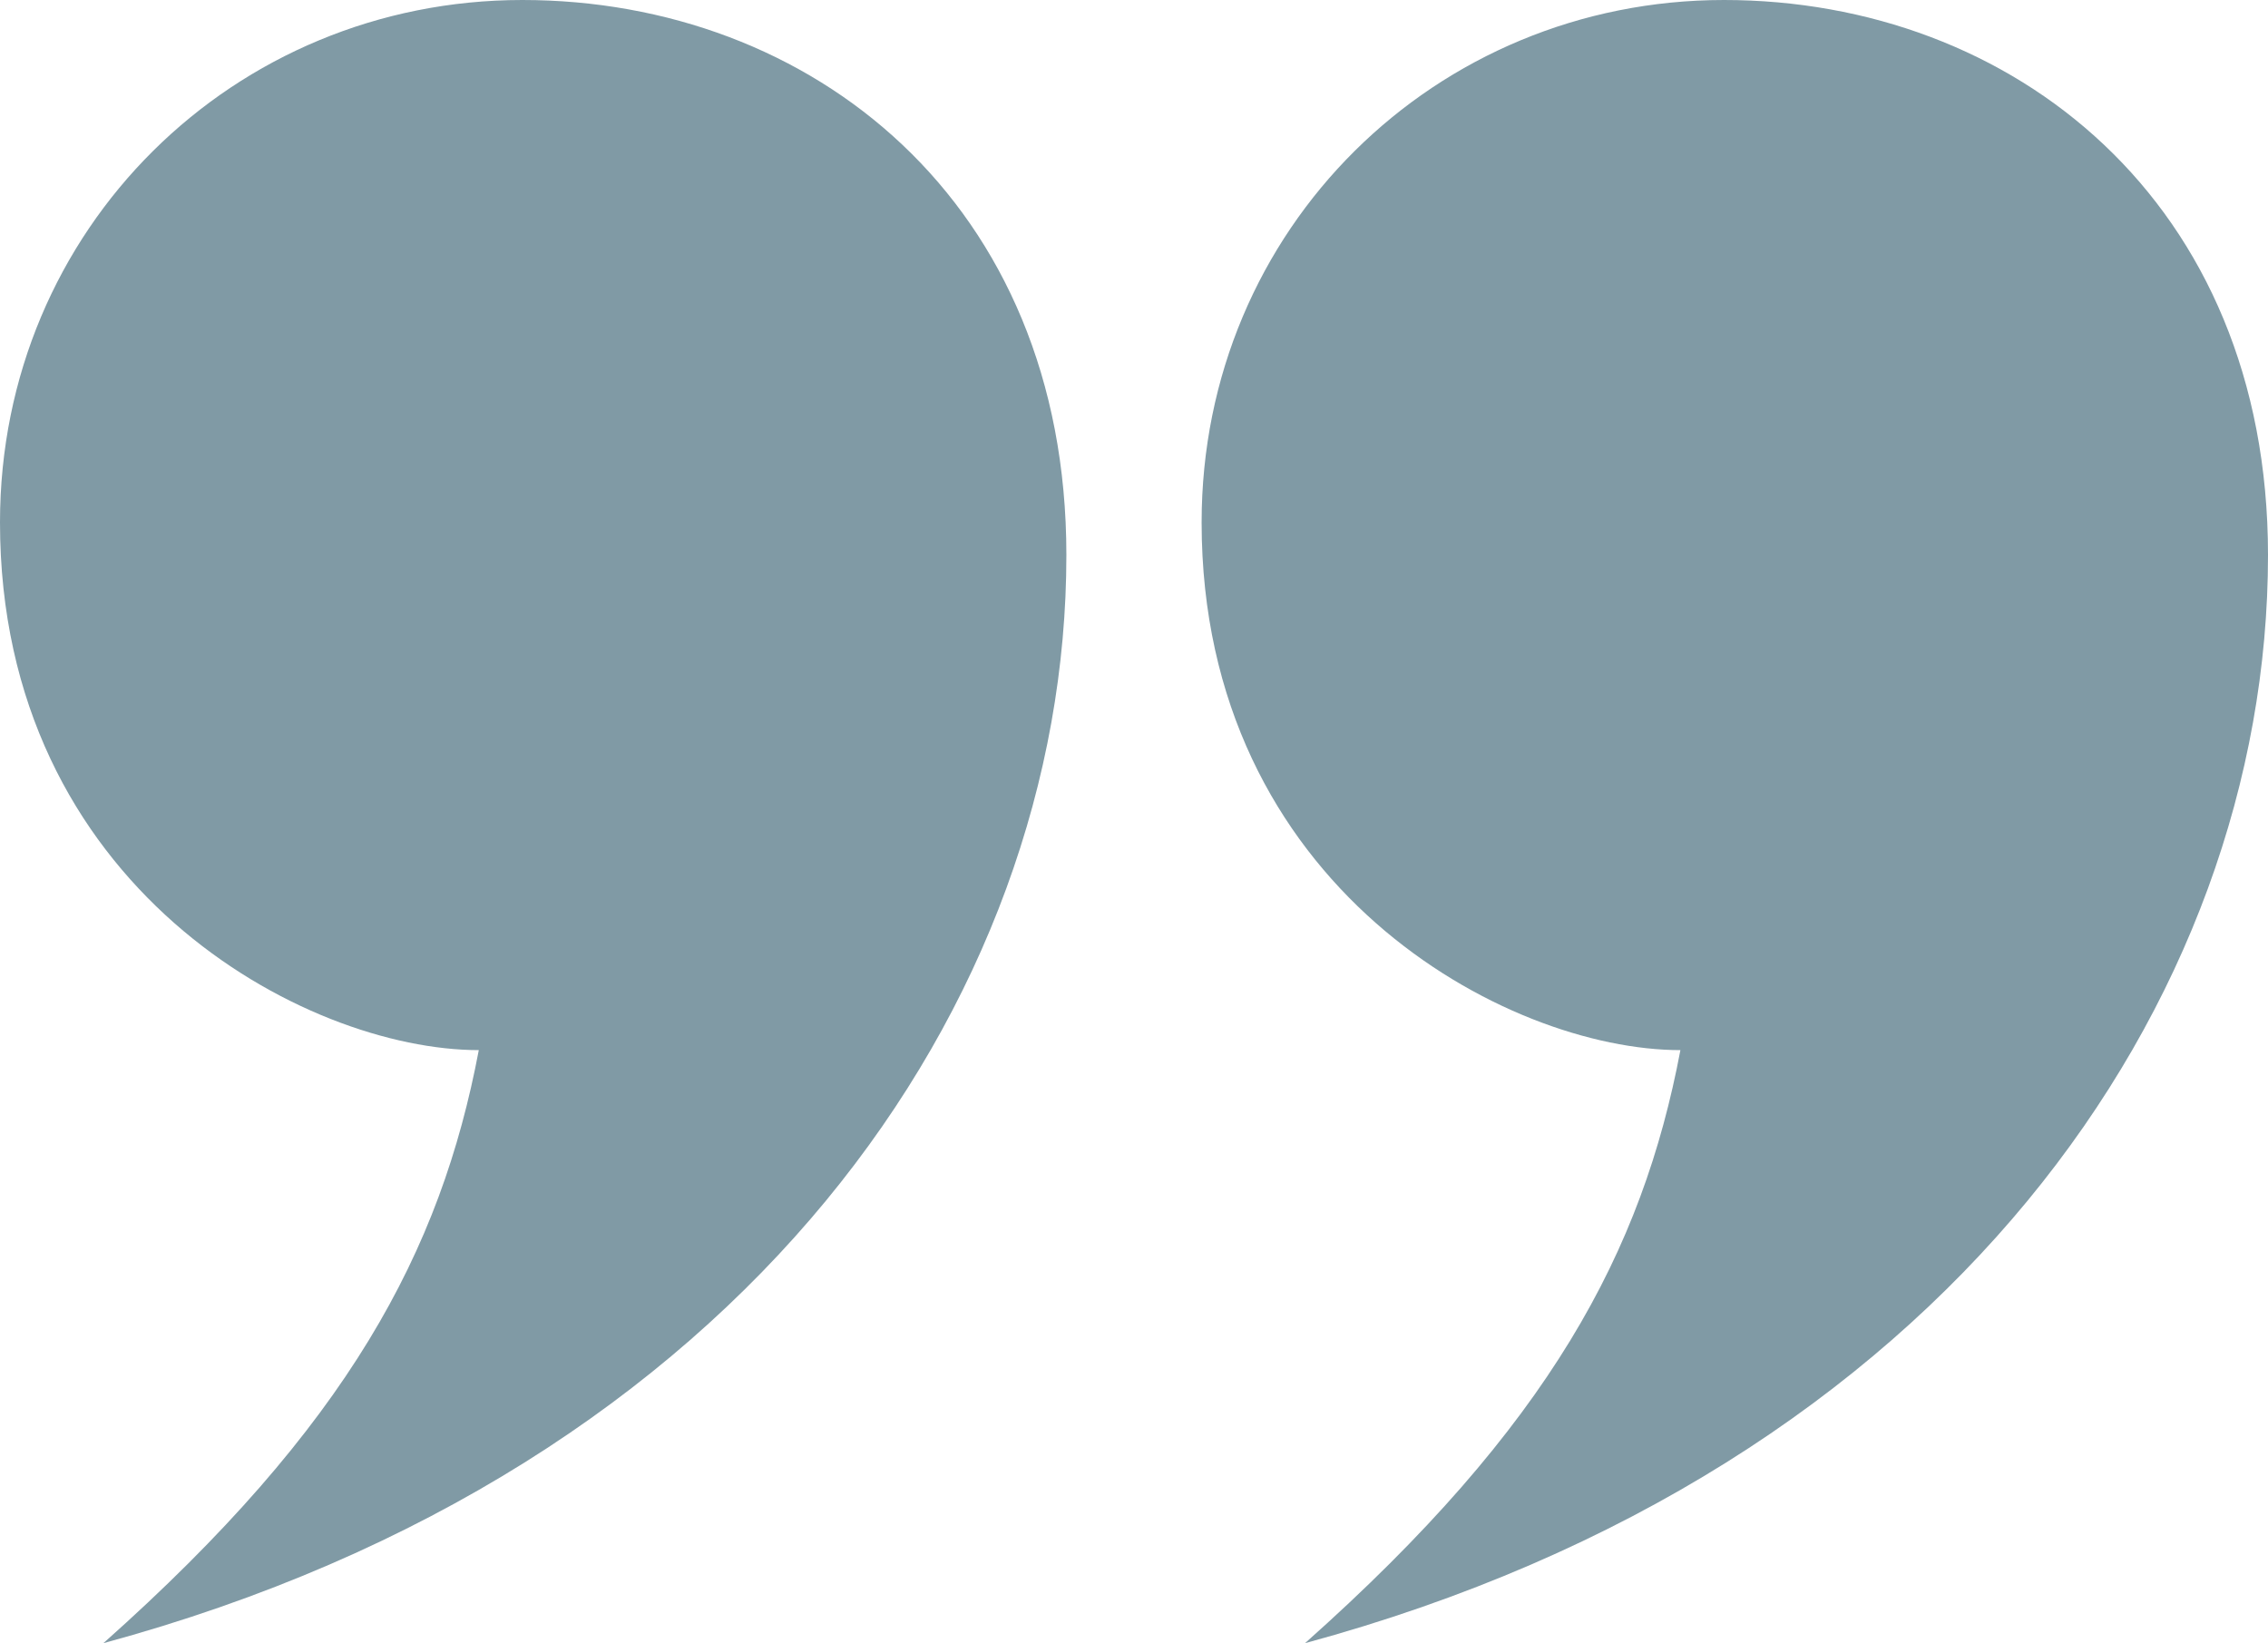
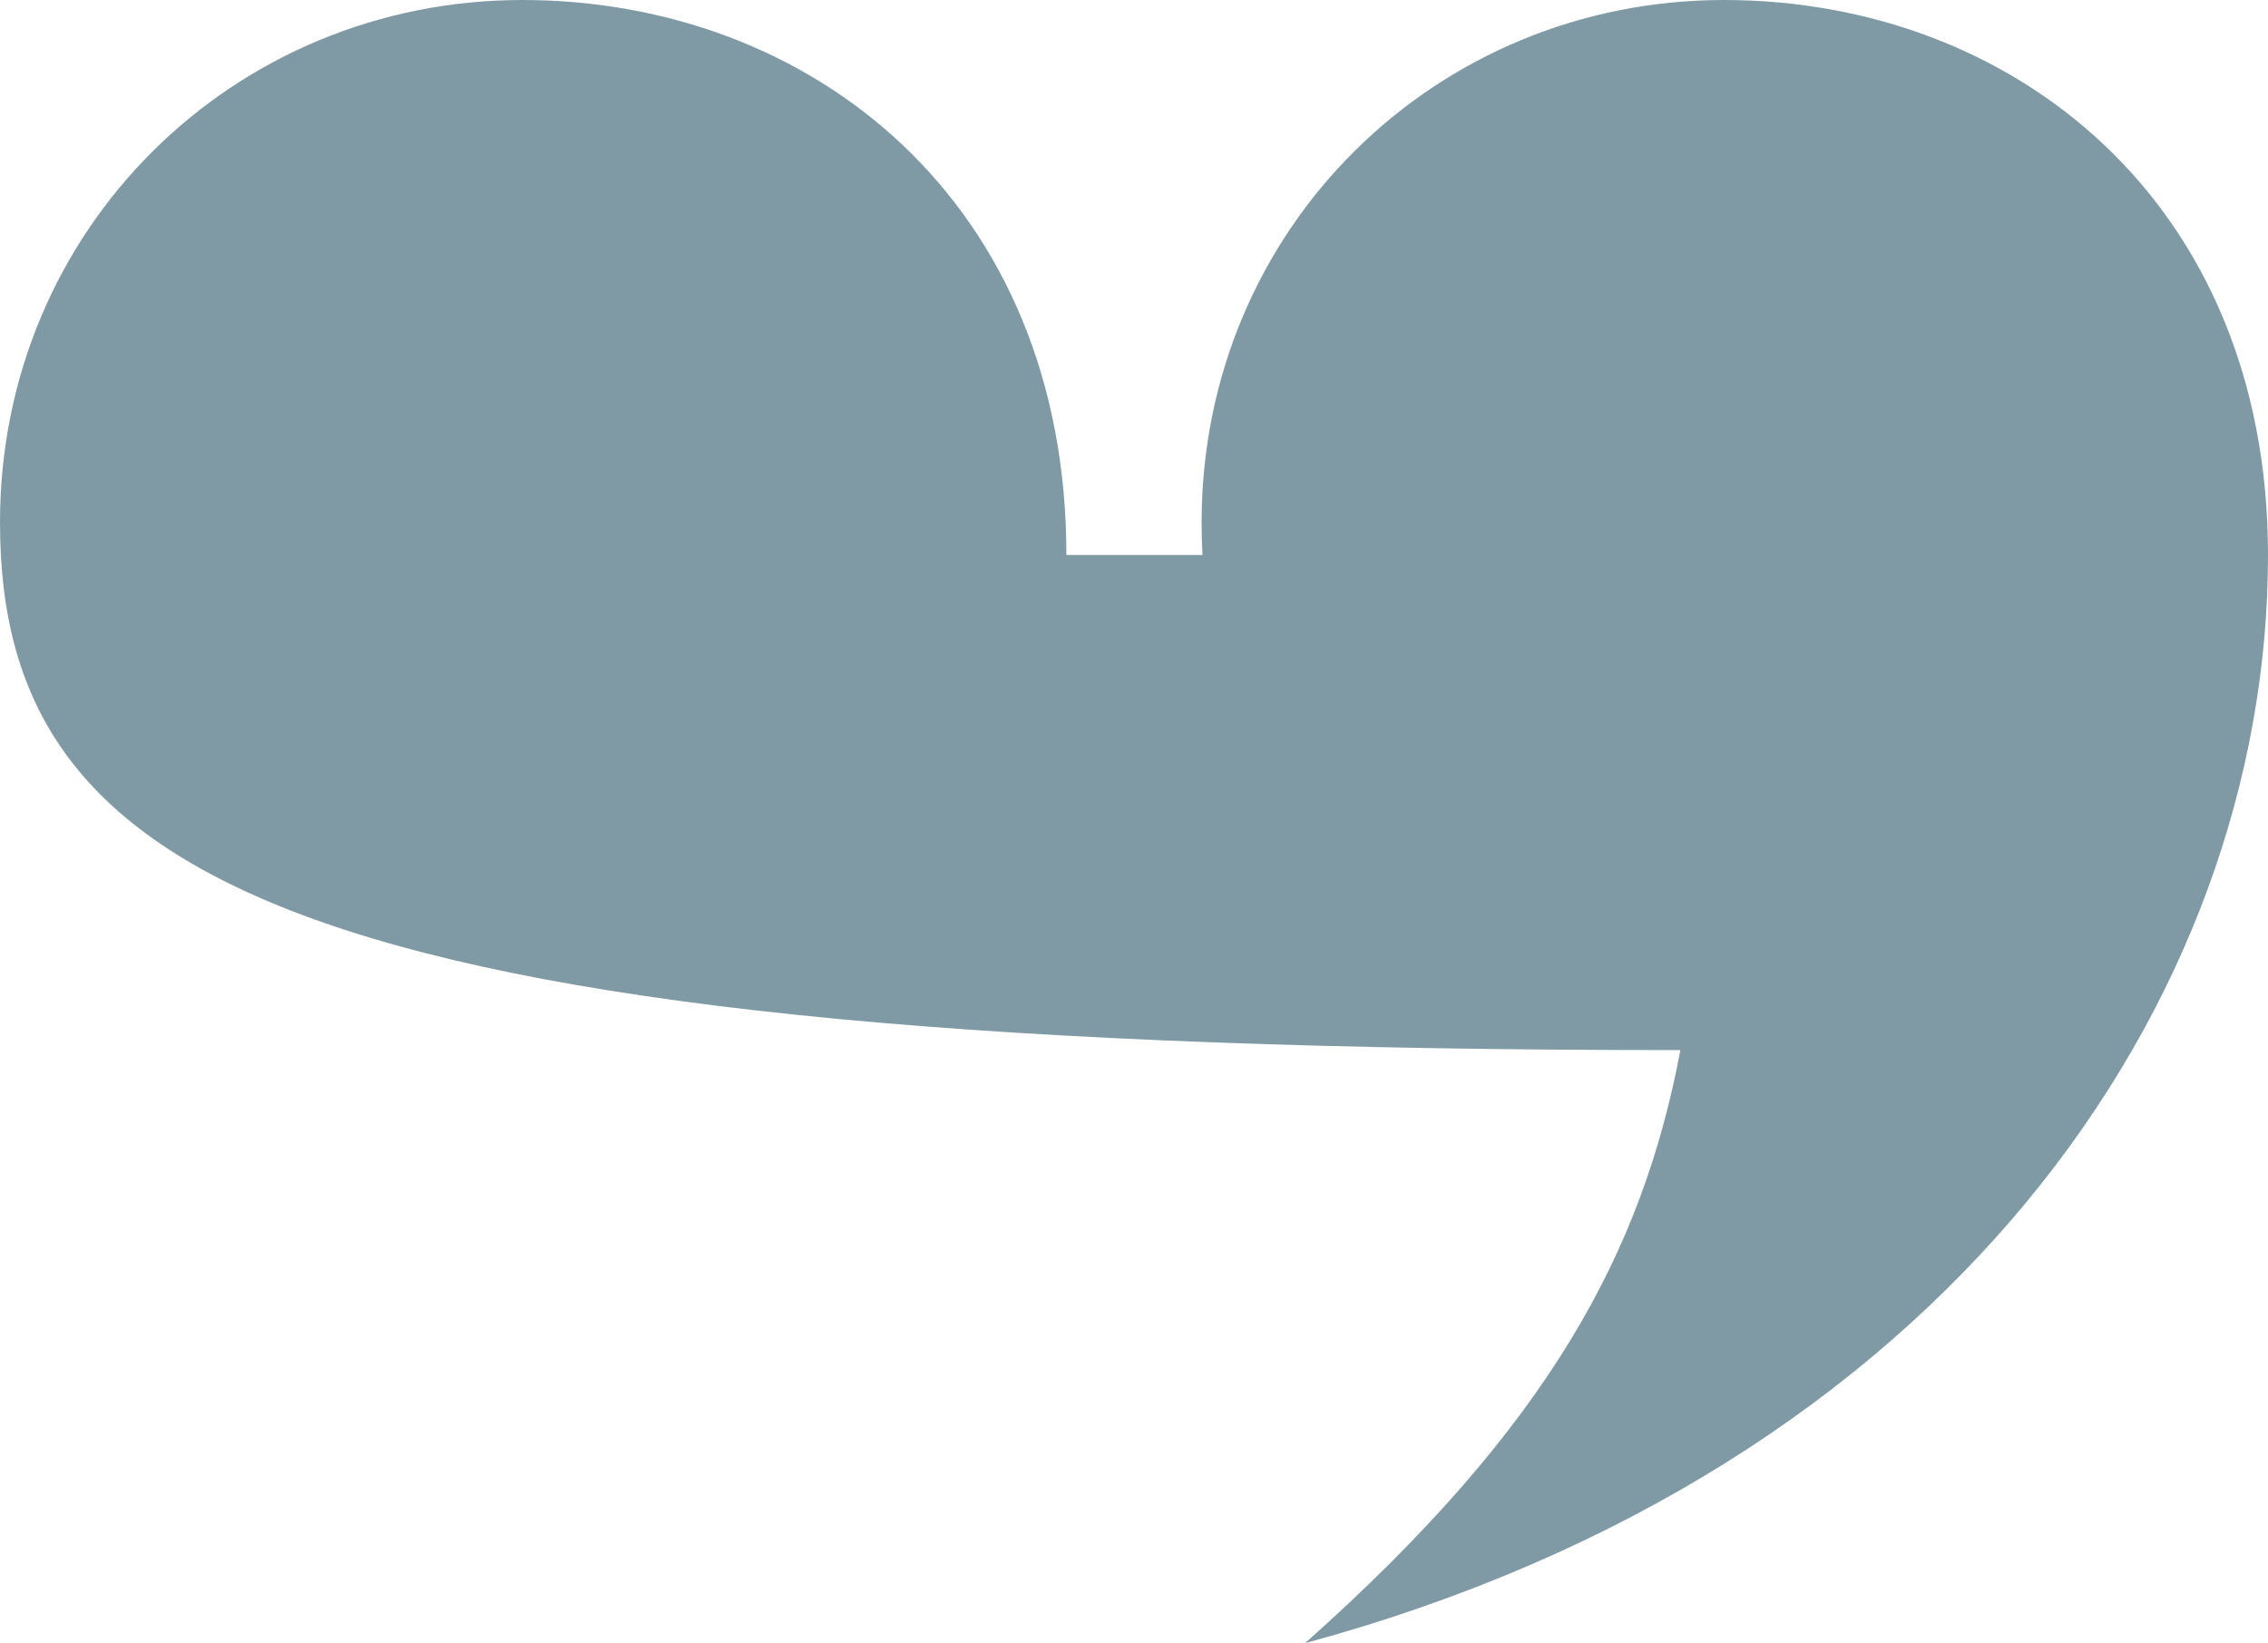
<svg xmlns="http://www.w3.org/2000/svg" id="Calque_2" data-name="Calque 2" viewBox="0 0 665.44 482.09">
  <defs>
    <style>      .cls-1 {        fill: #809aa5;      }    </style>
  </defs>
  <g id="Calque_1-2" data-name="Calque 1">
-     <path class="cls-1" d="M665.44,162.83c0,130.9-94.18,268.18-282.55,319.27,71.83-63.85,98.97-114.94,110.15-174-51.08,0-140.48-47.89-140.48-154.84C352.56,67.05,421.2,0,505.81,0s159.63,59.06,159.63,162.83ZM312.88,162.83c0,130.9-94.18,268.18-282.55,319.27,71.84-63.85,98.97-114.94,110.15-174C89.39,308.09,0,260.2,0,153.25,0,67.05,68.64,0,153.25,0s159.63,59.06,159.63,162.83Z" />
+     <path class="cls-1" d="M665.44,162.83c0,130.9-94.18,268.18-282.55,319.27,71.83-63.85,98.97-114.94,110.15-174-51.08,0-140.48-47.89-140.48-154.84C352.56,67.05,421.2,0,505.81,0s159.63,59.06,159.63,162.83Zc0,130.9-94.18,268.18-282.55,319.27,71.84-63.85,98.97-114.94,110.15-174C89.39,308.09,0,260.2,0,153.25,0,67.05,68.64,0,153.25,0s159.63,59.06,159.63,162.83Z" />
  </g>
</svg>